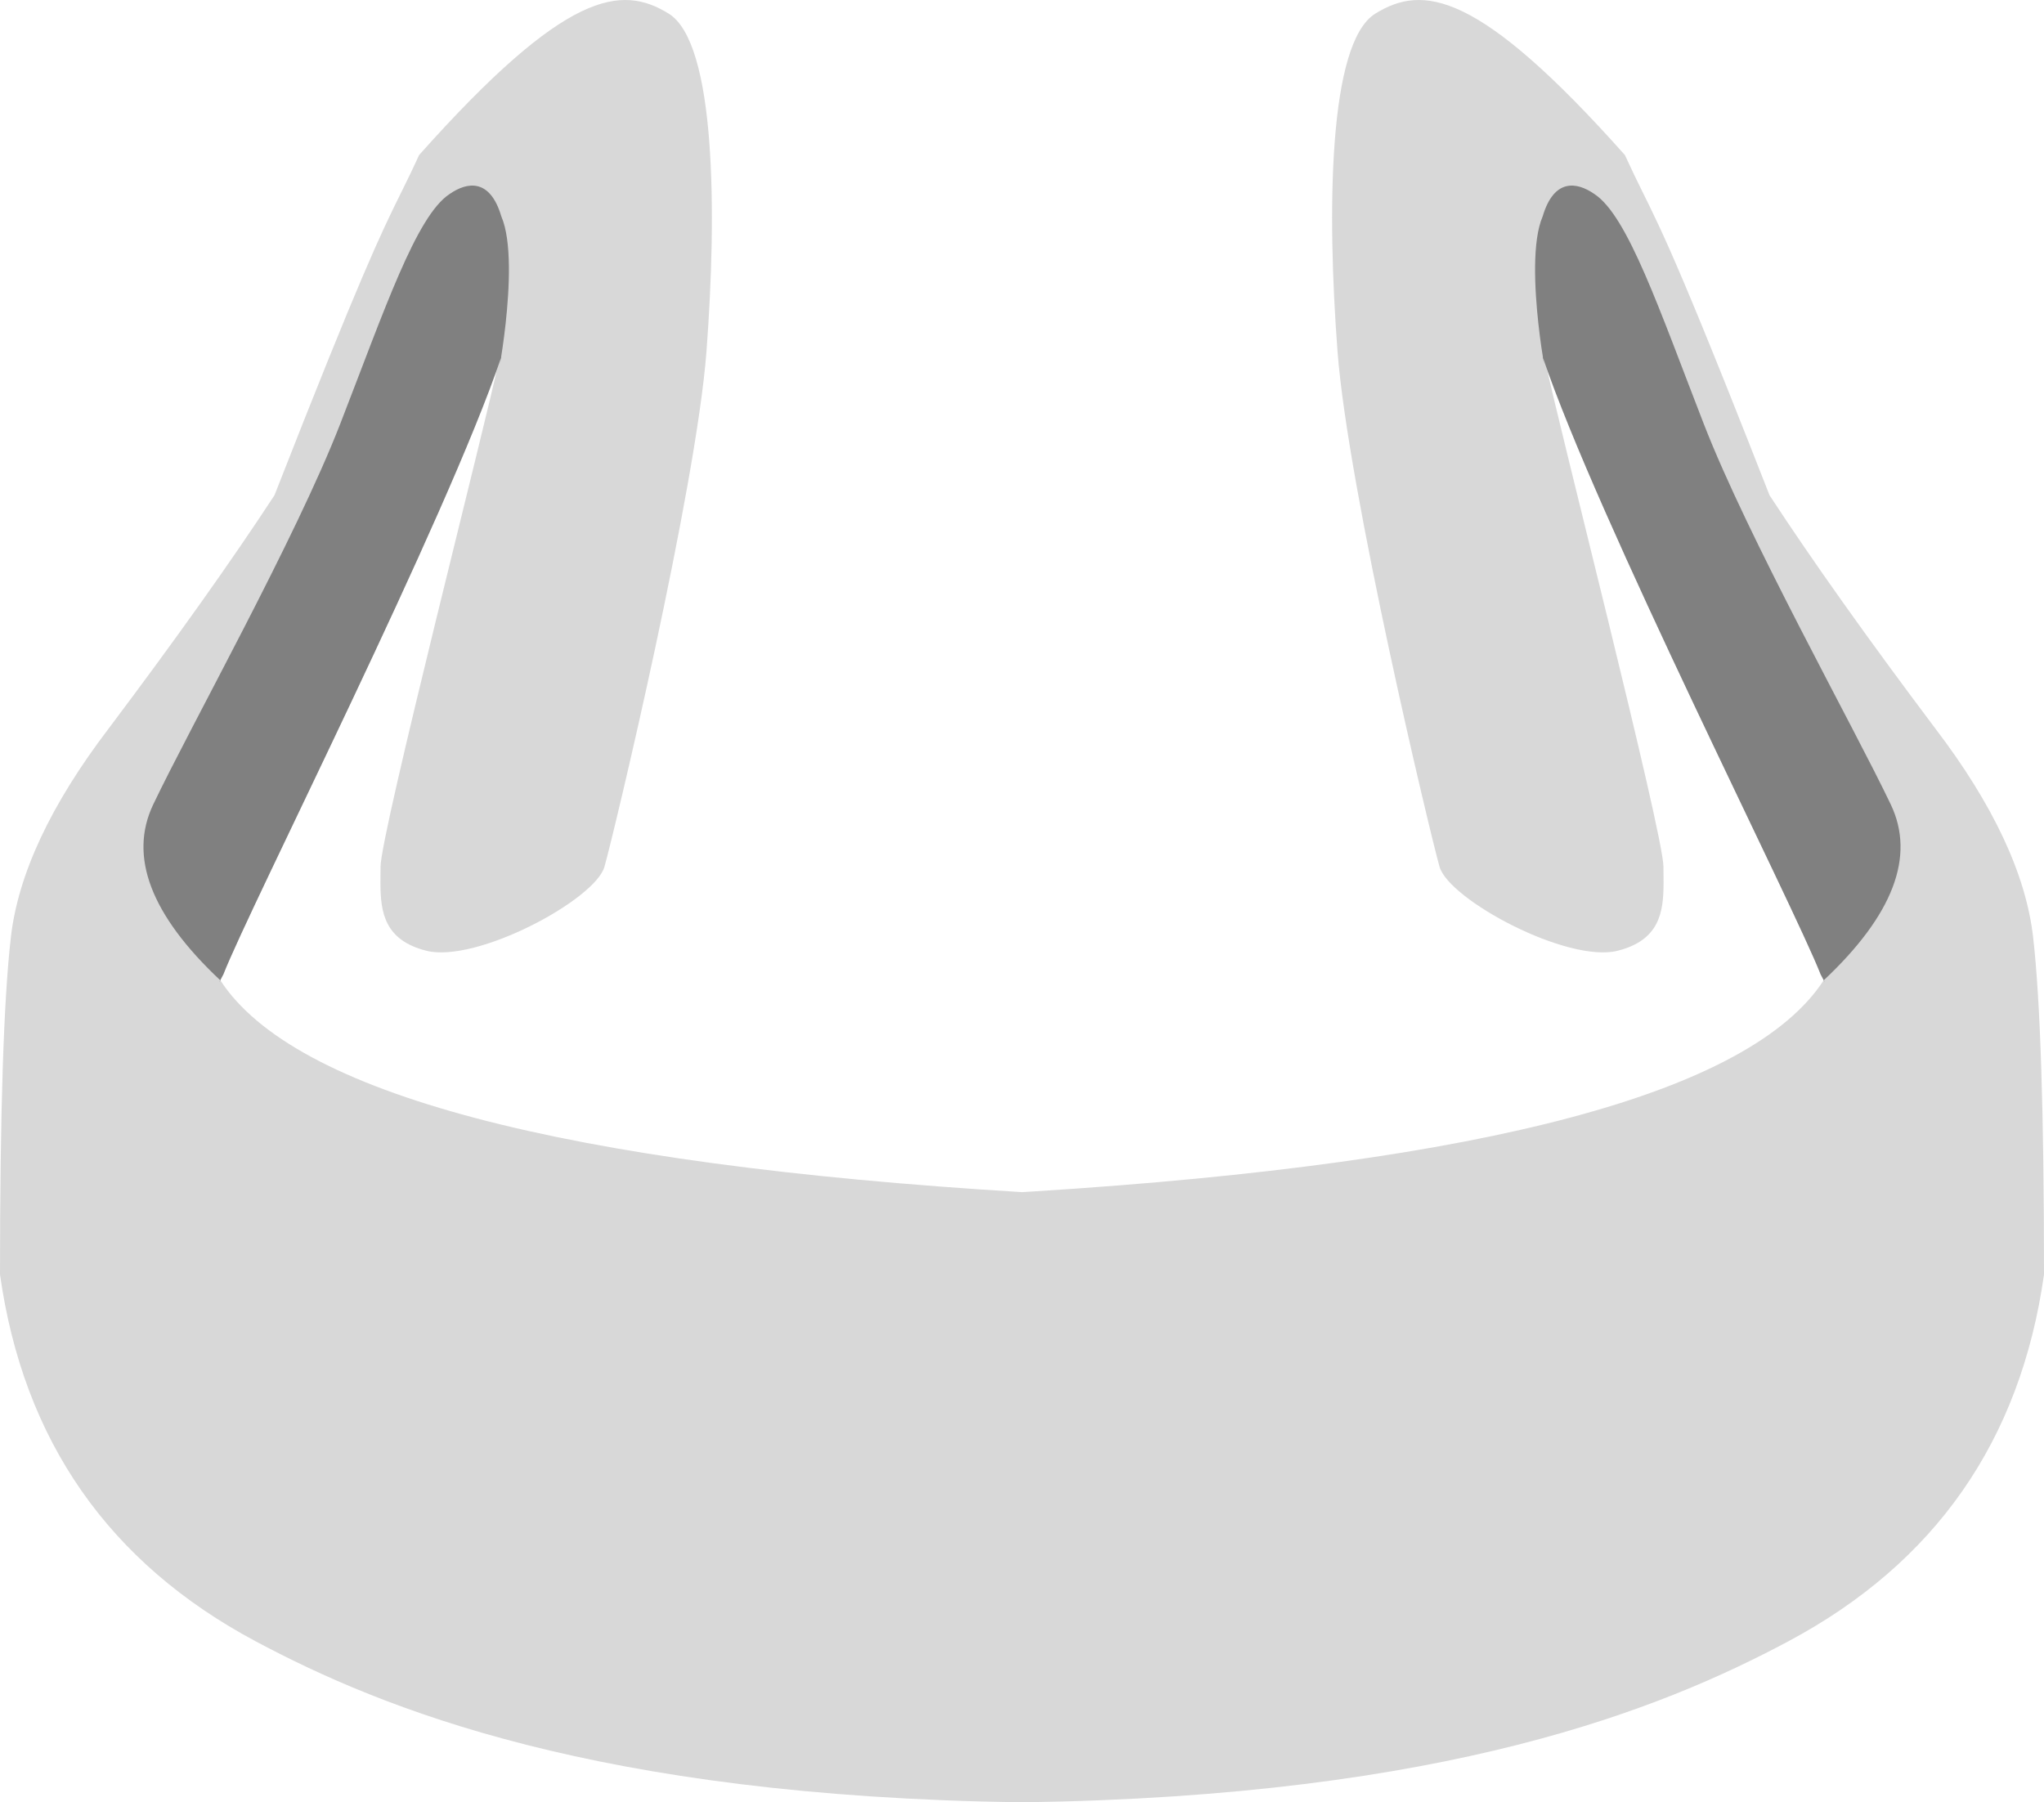
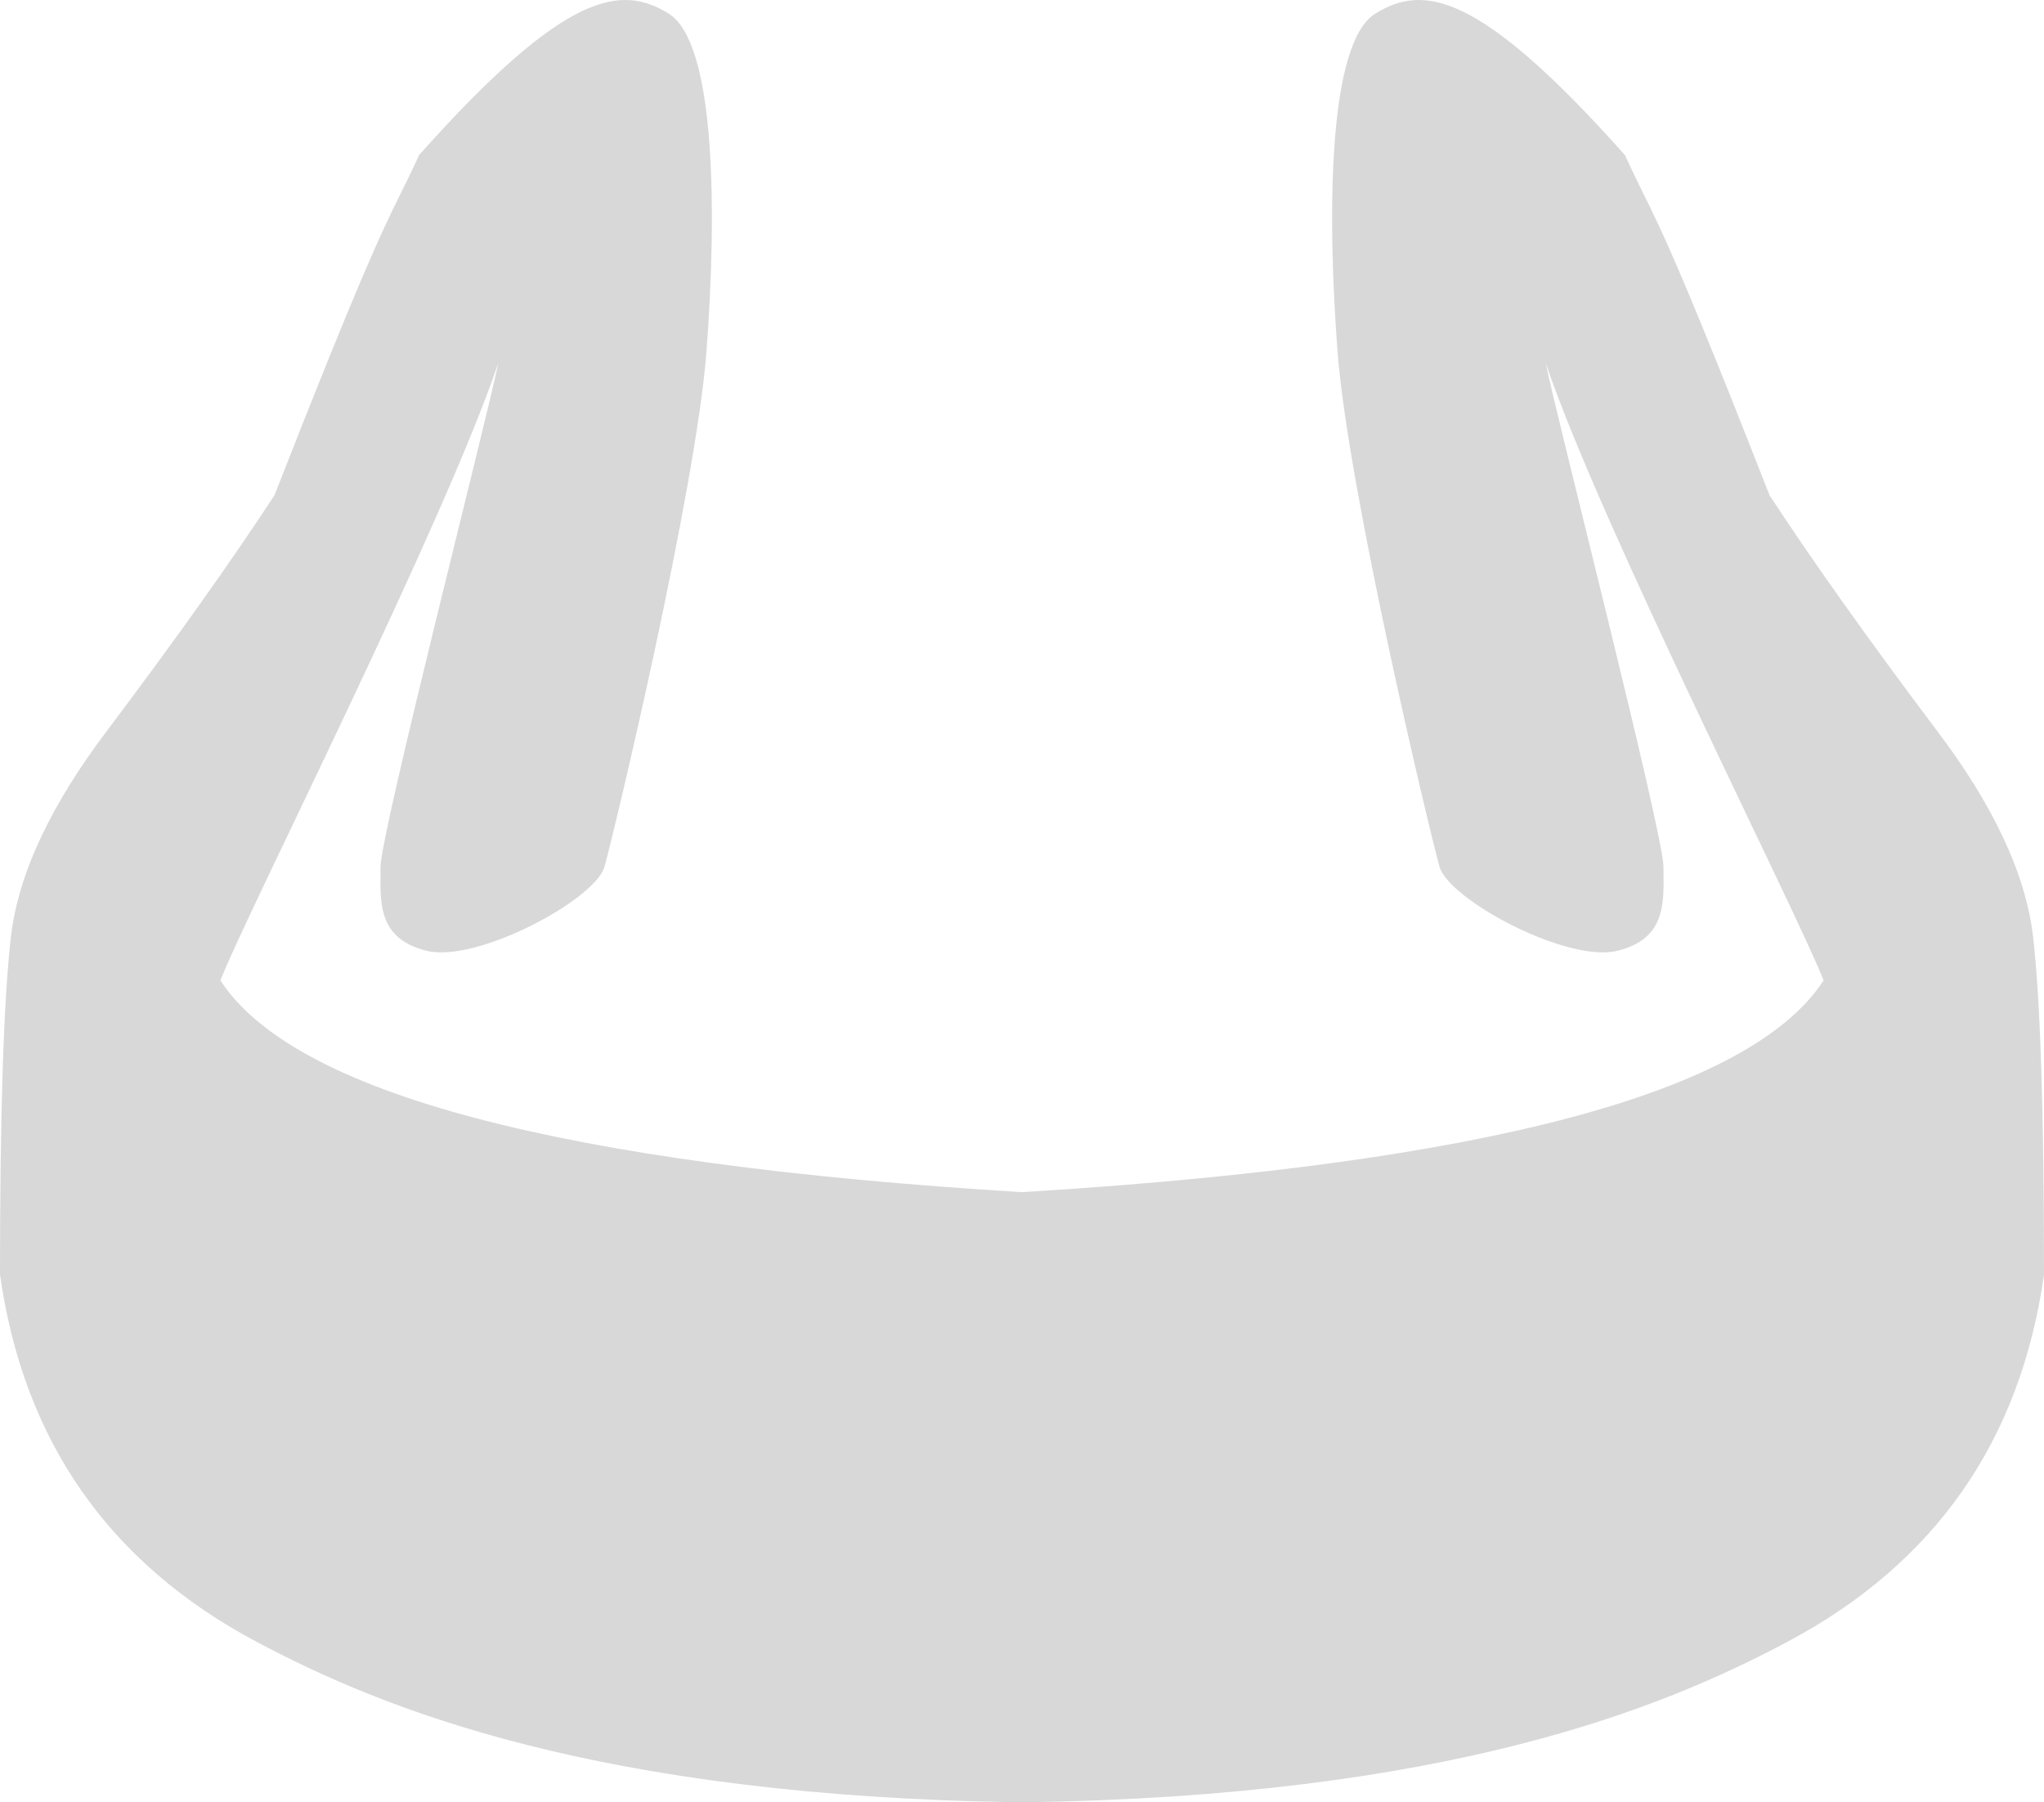
<svg xmlns="http://www.w3.org/2000/svg" width="678.561px" height="598.333px" viewBox="0 0 678.561 598.333" version="1.1">
  <title>Group</title>
  <g id="Landing-Page" stroke="none" stroke-width="1" fill="none" fill-rule="evenodd">
    <g id="Artboard" transform="translate(-119.231, -76.669)">
      <g id="Group" transform="translate(119.231, 76.669)">
        <path d="M539.437,51.479 C548.238,70.781 549.543,69.338 572.87,127.564 L574.554,131.774 C578.283,141.116 582.543,151.897 587.44,164.407 C601.723,186.237 620.075,212.057 642.498,241.867 C661.725,267.108 672.542,290.191 674.95,311.116 C677.357,332.042 678.561,369.371 678.561,423.106 C670.771,478.266 642.465,518.864 593.644,544.899 C551.719,567.257 480.569,596.308 339.795,598.318 L339.792,598.333 C339.621,598.33 339.449,598.328 339.278,598.326 L338.769,598.333 L338.766,598.318 C197.992,596.308 126.842,567.257 84.917,544.899 C36.096,518.864 7.79,478.266 0,423.106 C0,369.371 1.204,332.042 3.611,311.116 C6.019,290.191 16.836,267.108 36.063,241.867 C58.486,212.057 76.839,186.237 91.121,164.407 C119.75,91.276 126.609,77.193 132.797,64.678 L133.285,63.692 C135.071,60.081 136.846,56.475 139.125,51.479 C187.922,-3.303 206.279,-5.184 221.988,4.519 C237.697,14.222 238.008,70.614 234.539,116.594 C231.069,162.574 203.79,276.799 200.663,287.748 C197.537,298.697 158.194,319.831 141.518,315.62 C127.676,312.124 126.35,302.865 126.299,293.482 L126.297,292.803 C126.297,292.464 126.298,292.124 126.301,291.785 L126.306,291.108 L126.313,290.432 C126.317,289.981 126.322,289.532 126.325,289.085 L126.329,288.415 L126.331,287.748 C126.331,276.665 162.177,137.017 165.429,120.494 C147.249,174.313 82.158,302.464 73.163,325.473 C97.64,363.057 186.385,386.487 339.396,395.765 L339.28,395.758 L343.736,395.483 C493.945,386.017 581.166,362.681 605.398,325.473 C596.403,302.464 531.312,174.313 513.132,120.494 C516.384,137.017 552.23,276.665 552.23,287.748 L552.232,288.415 L552.236,289.085 C552.246,290.315 552.264,291.559 552.264,292.803 L552.263,293.482 C552.212,302.865 550.885,312.124 537.044,315.62 C520.367,319.831 481.024,298.697 477.898,287.748 C474.771,276.799 447.492,162.574 444.023,116.594 C440.553,70.614 440.864,14.222 456.573,4.519 C472.282,-5.184 490.639,-3.303 539.437,51.479 Z" id="Combined-Shape" fill="#D8D8D8" />
-         <path d="M512.132,71.83 C515.882,59.195 523.397,60.306 529.318,64.419 C540.386,71.692 550.829,102.662 565.625,140.745 C580.421,178.828 615.377,241.212 627.701,267.082 C635.917,284.328 628.482,303.792 605.398,325.473 C606.127,326.674 605.793,326.007 604.398,323.473 C595.403,300.464 530.312,172.313 512.132,118.494 C515.384,135.017 505.087,88.109 512.132,71.83 Z M166.429,71.83 C162.679,59.195 155.164,60.306 149.243,64.419 C138.175,71.692 127.732,102.662 112.936,140.745 C98.14,178.828 63.184,241.212 50.86,267.082 C42.644,284.328 50.079,303.792 73.163,325.473 C72.435,326.674 72.768,326.007 74.163,323.473 C83.158,300.464 148.249,172.313 166.429,118.494 C163.177,135.017 173.474,88.109 166.429,71.83 Z" id="Combined-Shape" fill="#808080" />
      </g>
    </g>
  </g>
</svg>